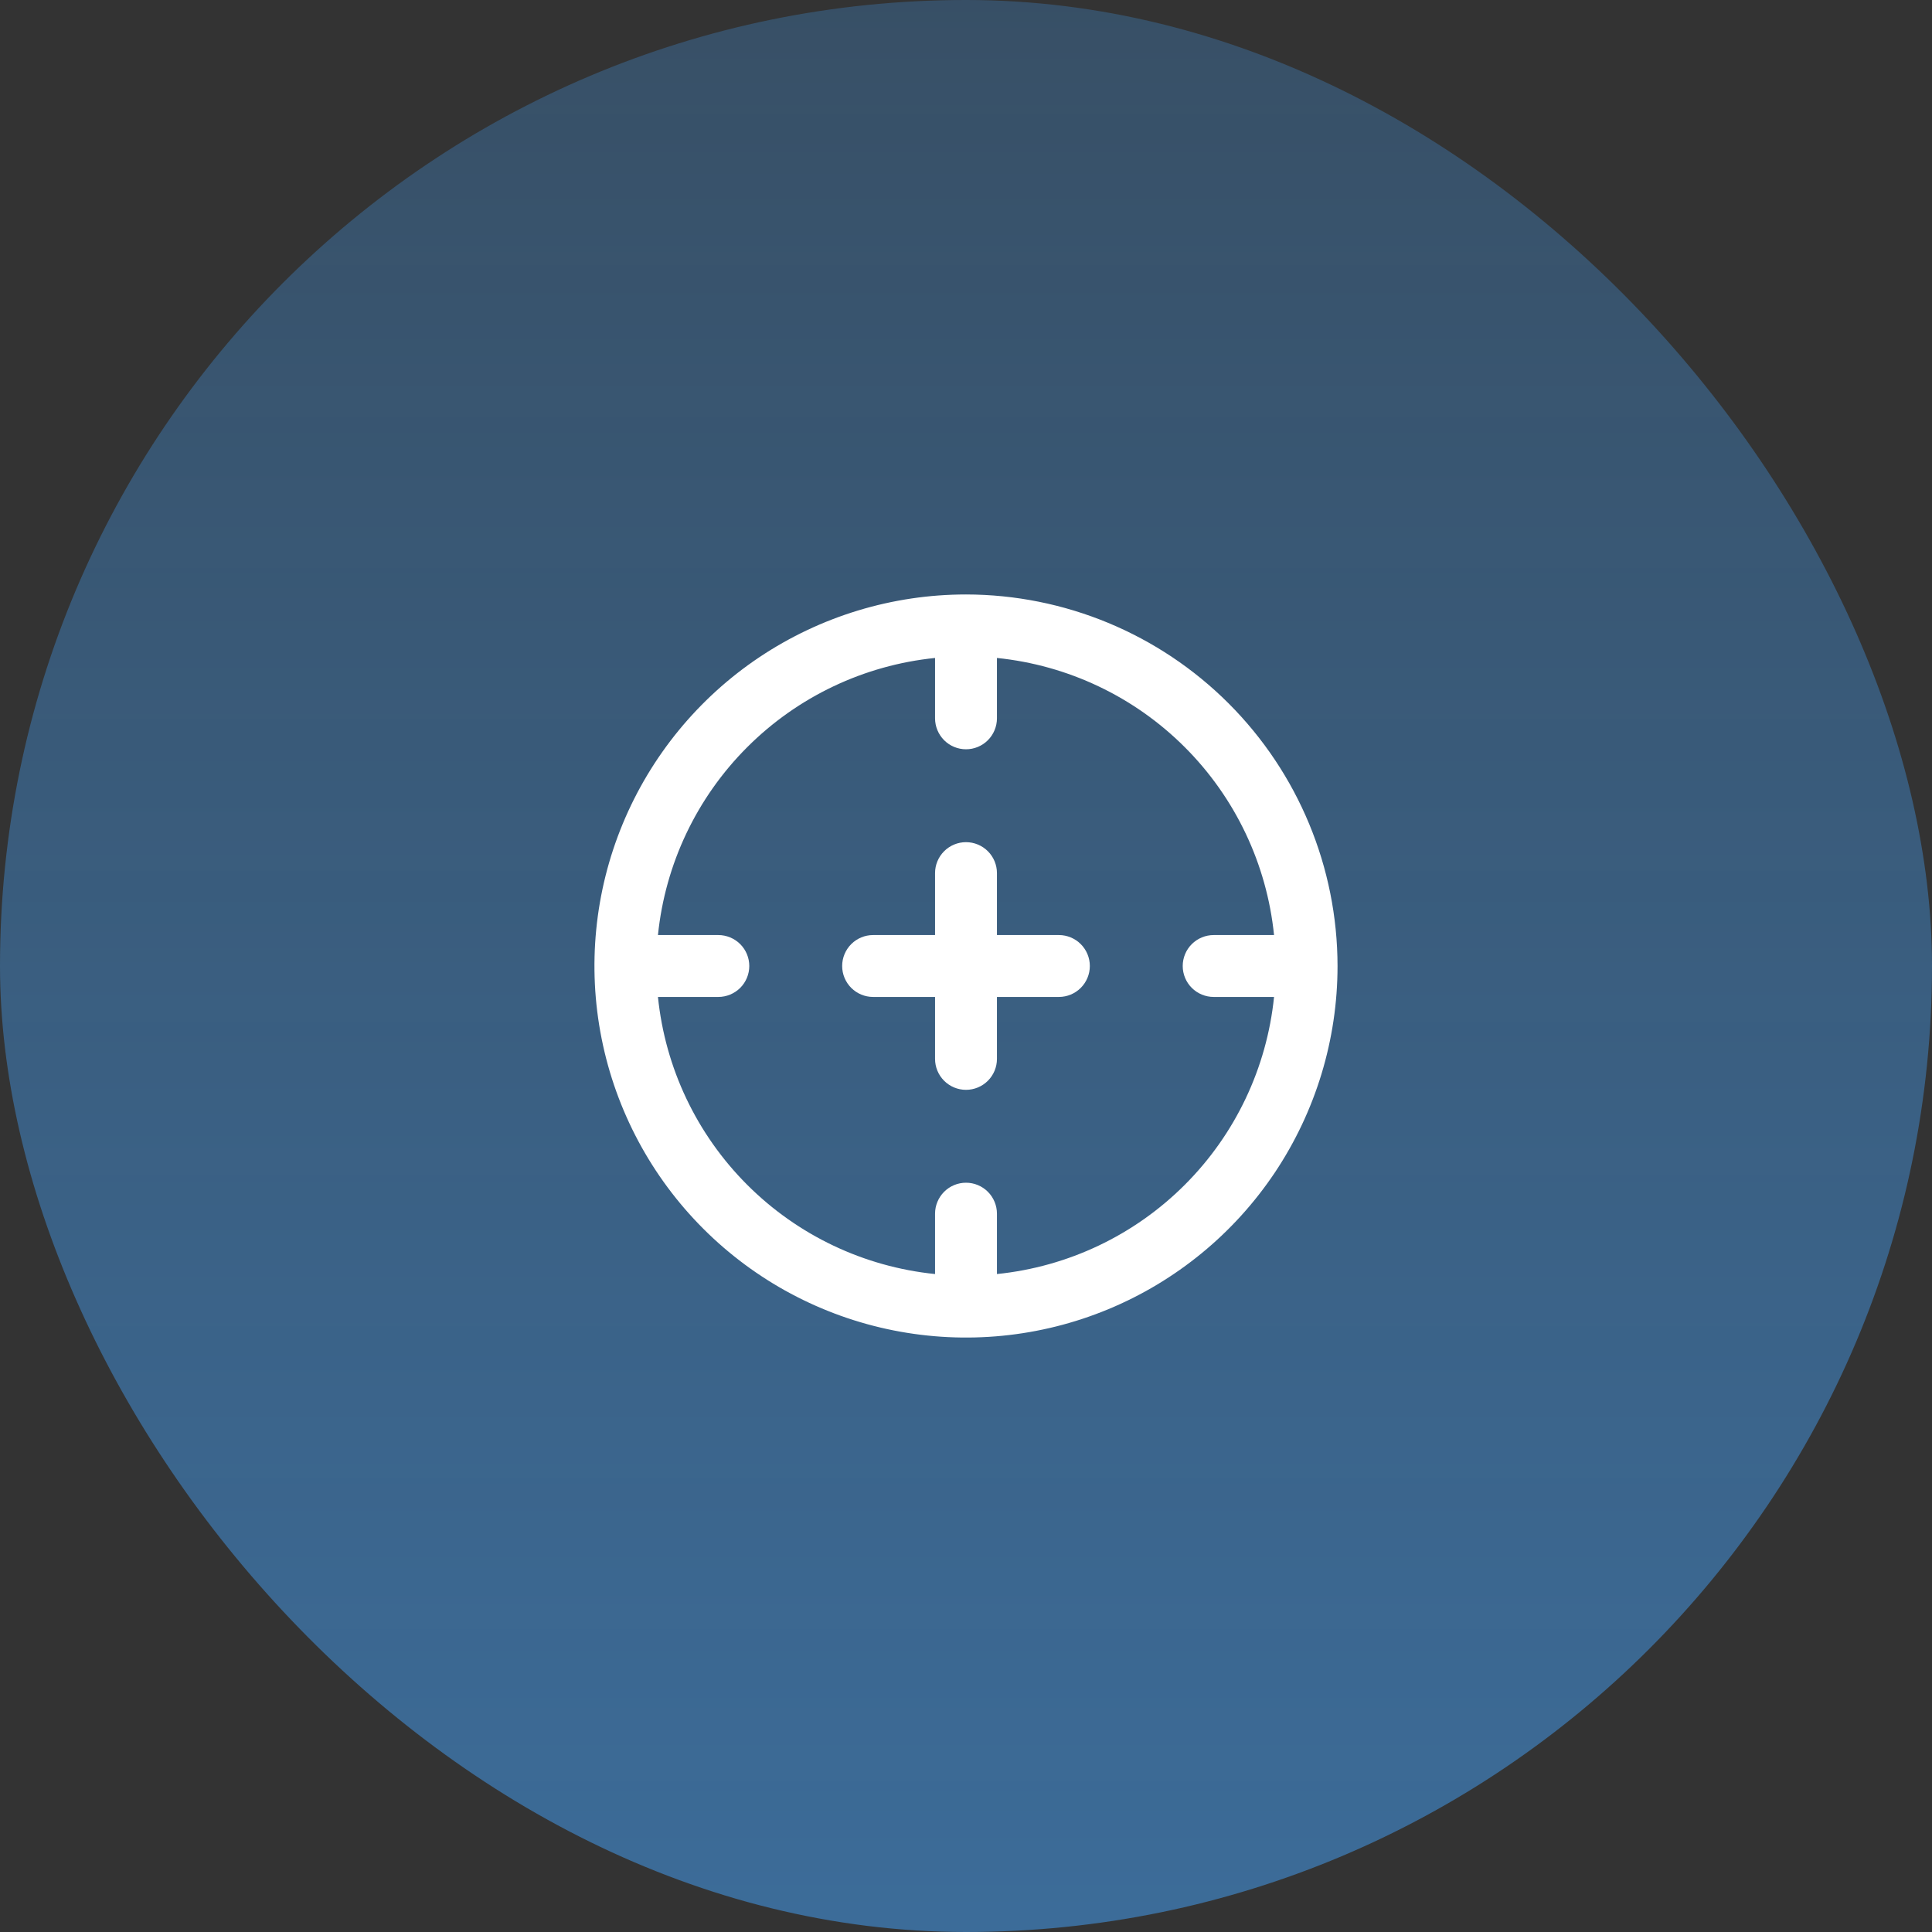
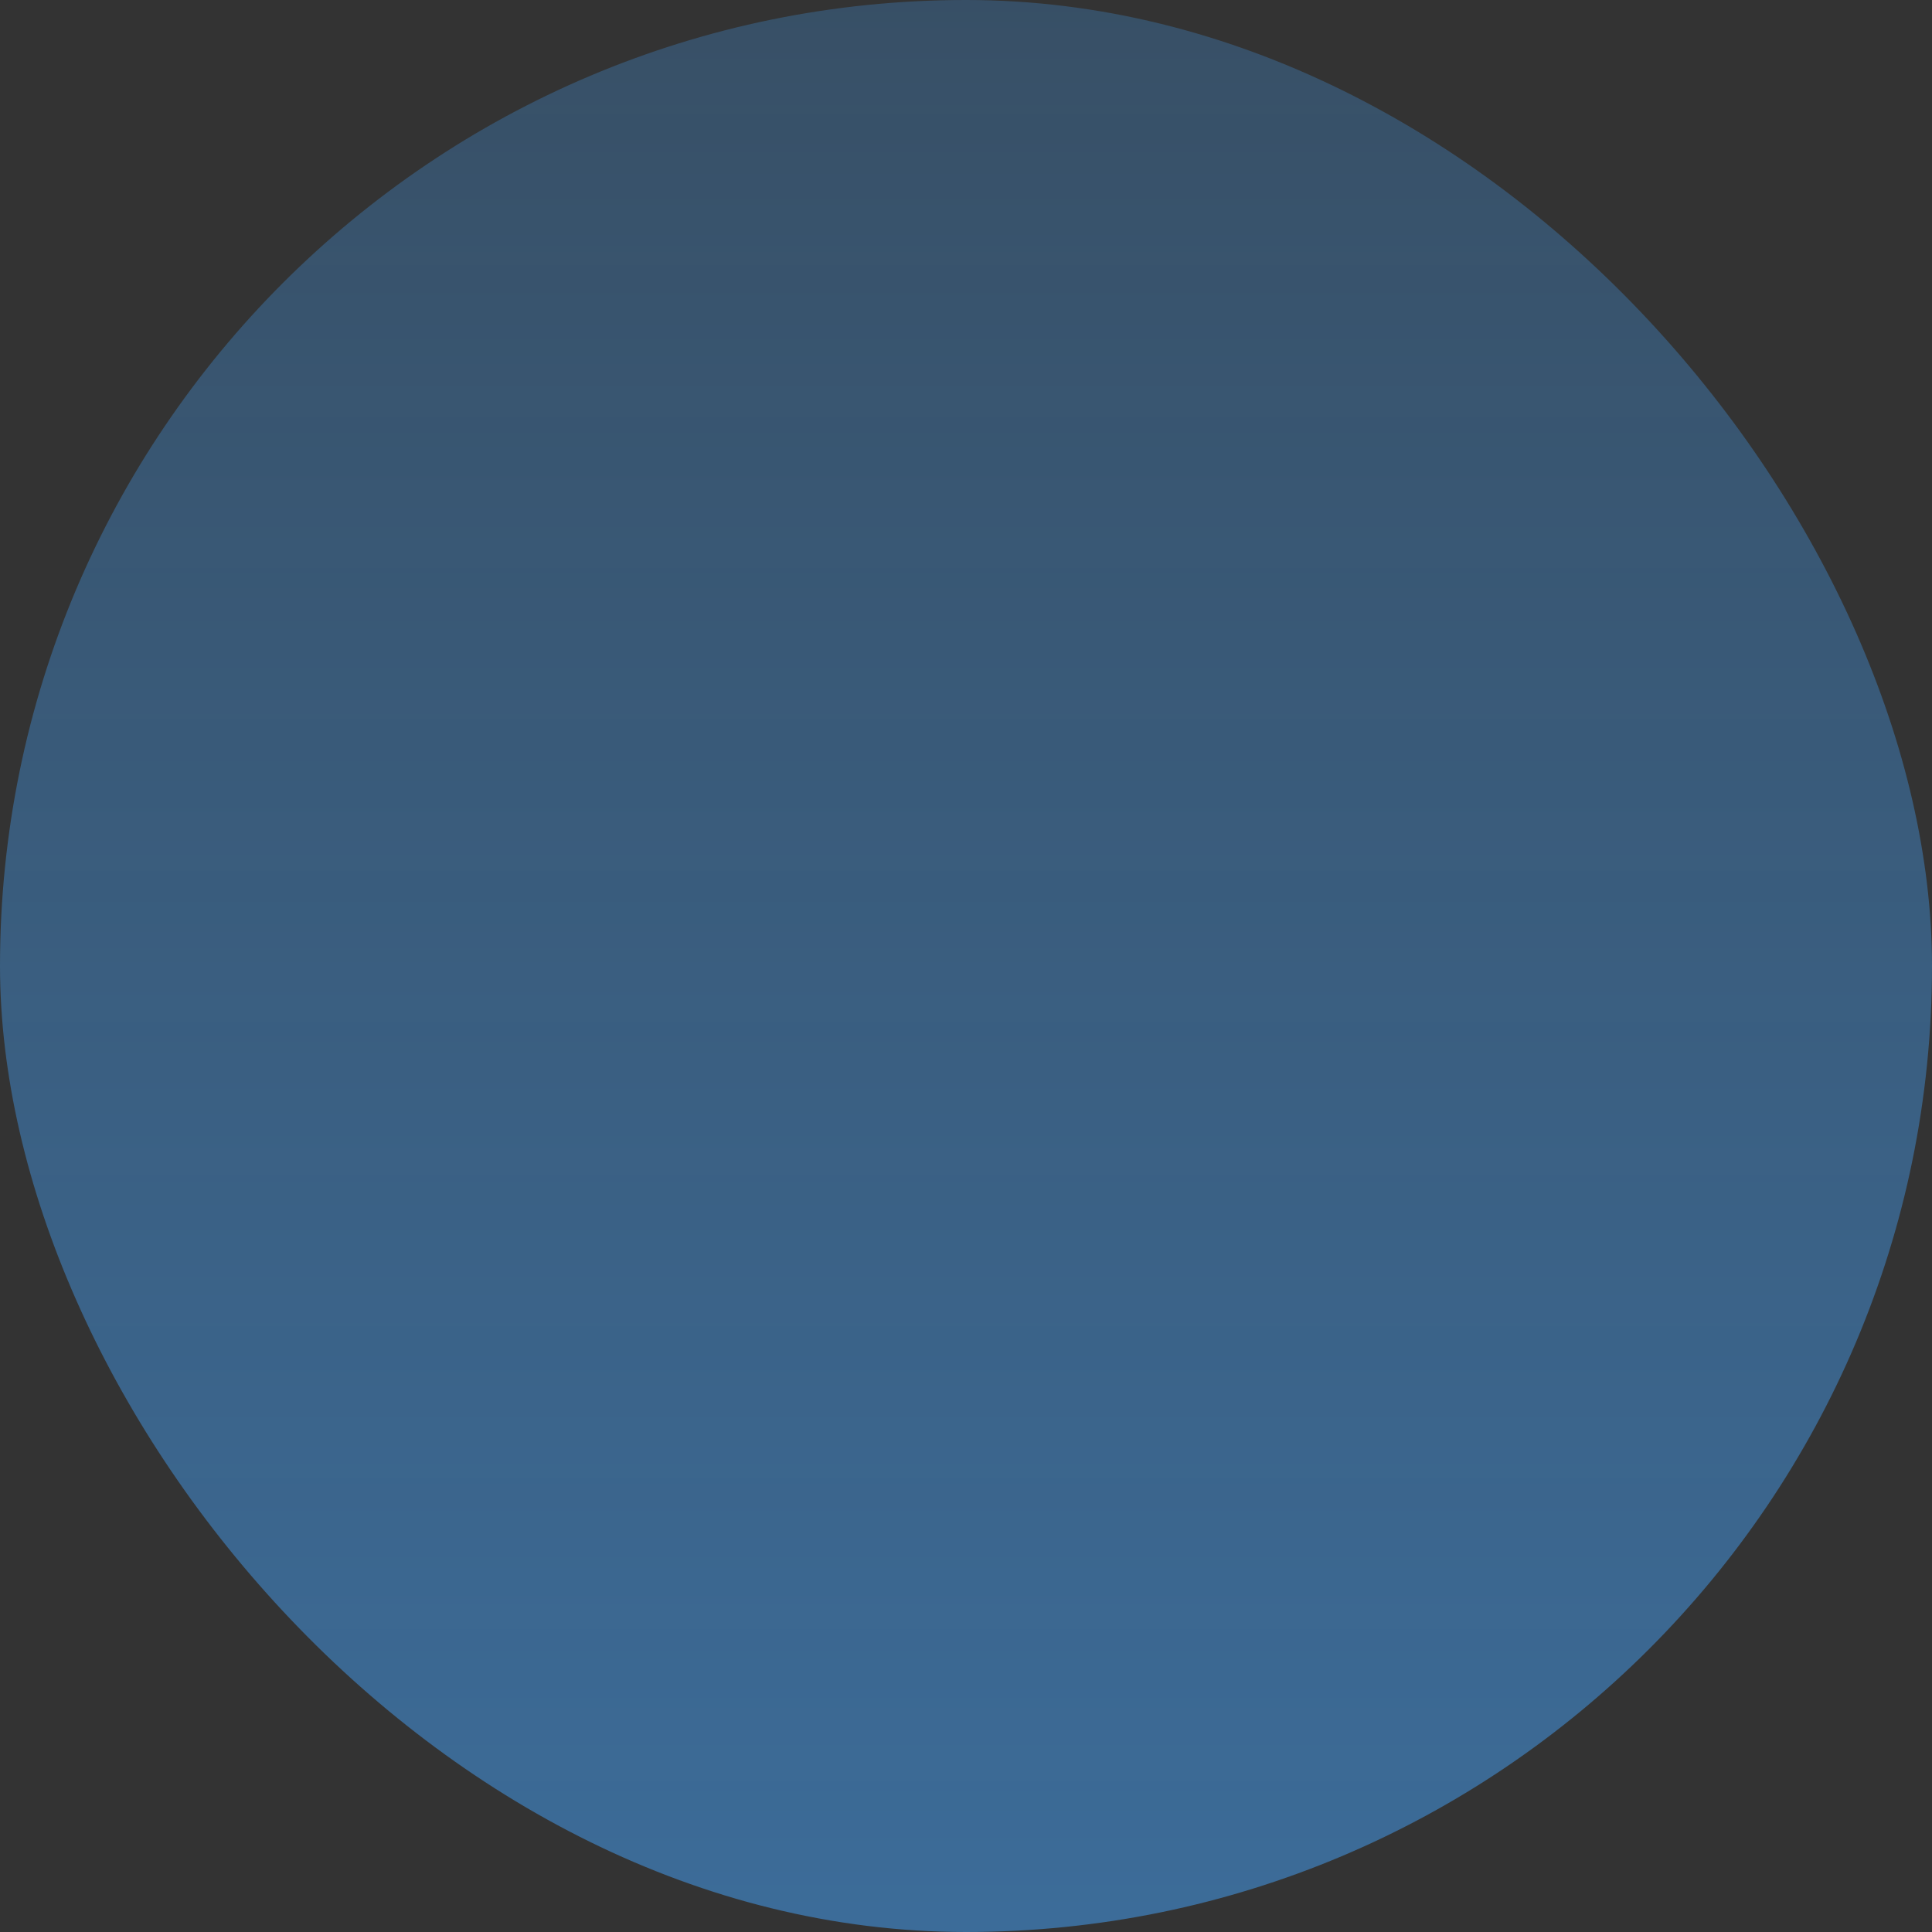
<svg xmlns="http://www.w3.org/2000/svg" width="52" height="52" viewBox="0 0 52 52" fill="none">
  <rect x="0" y="0" width="52" height="52" fill="#333333" stroke="none" />
  <rect width="52" height="52" rx="26" fill="url(#paint0_linear_9_4310)" fill-opacity="0.5" />
  <g clip-path="url(#clip0_9_4310)">
-     <path d="M26 16C24.022 16 22.089 16.587 20.444 17.685C18.8 18.784 17.518 20.346 16.761 22.173C16.004 24 15.806 26.011 16.192 27.951C16.578 29.891 17.53 31.672 18.929 33.071C20.328 34.47 22.109 35.422 24.049 35.808C25.989 36.194 28 35.996 29.827 35.239C31.654 34.482 33.216 33.2 34.315 31.556C35.413 29.911 36 27.978 36 26C35.997 23.349 34.943 20.807 33.068 18.932C31.193 17.057 28.651 16.003 26 16ZM26.833 34.291V32.667C26.833 32.446 26.745 32.234 26.589 32.077C26.433 31.921 26.221 31.833 26 31.833C25.779 31.833 25.567 31.921 25.411 32.077C25.255 32.234 25.167 32.446 25.167 32.667V34.291C23.255 34.096 21.469 33.248 20.111 31.889C18.752 30.531 17.904 28.745 17.709 26.833H19.333C19.554 26.833 19.766 26.745 19.923 26.589C20.079 26.433 20.167 26.221 20.167 26C20.167 25.779 20.079 25.567 19.923 25.411C19.766 25.255 19.554 25.167 19.333 25.167H17.709C17.904 23.255 18.752 21.469 20.111 20.111C21.469 18.752 23.255 17.904 25.167 17.709V19.333C25.167 19.554 25.255 19.766 25.411 19.923C25.567 20.079 25.779 20.167 26 20.167C26.221 20.167 26.433 20.079 26.589 19.923C26.745 19.766 26.833 19.554 26.833 19.333V17.709C28.745 17.904 30.531 18.752 31.889 20.111C33.248 21.469 34.096 23.255 34.291 25.167H32.667C32.446 25.167 32.234 25.255 32.077 25.411C31.921 25.567 31.833 25.779 31.833 26C31.833 26.221 31.921 26.433 32.077 26.589C32.234 26.745 32.446 26.833 32.667 26.833H34.291C34.096 28.745 33.248 30.531 31.889 31.889C30.531 33.248 28.745 34.096 26.833 34.291ZM29.333 26C29.333 26.221 29.245 26.433 29.089 26.589C28.933 26.745 28.721 26.833 28.5 26.833H26.833V28.5C26.833 28.721 26.745 28.933 26.589 29.089C26.433 29.245 26.221 29.333 26 29.333C25.779 29.333 25.567 29.245 25.411 29.089C25.255 28.933 25.167 28.721 25.167 28.5V26.833H23.5C23.279 26.833 23.067 26.745 22.911 26.589C22.755 26.433 22.667 26.221 22.667 26C22.667 25.779 22.755 25.567 22.911 25.411C23.067 25.255 23.279 25.167 23.5 25.167H25.167V23.5C25.167 23.279 25.255 23.067 25.411 22.911C25.567 22.755 25.779 22.667 26 22.667C26.221 22.667 26.433 22.755 26.589 22.911C26.745 23.067 26.833 23.279 26.833 23.5V25.167H28.5C28.721 25.167 28.933 25.255 29.089 25.411C29.245 25.567 29.333 25.779 29.333 26Z" fill="white" />
+     <path d="M26 16C24.022 16 22.089 16.587 20.444 17.685C18.8 18.784 17.518 20.346 16.761 22.173C16.004 24 15.806 26.011 16.192 27.951C16.578 29.891 17.53 31.672 18.929 33.071C20.328 34.47 22.109 35.422 24.049 35.808C25.989 36.194 28 35.996 29.827 35.239C31.654 34.482 33.216 33.2 34.315 31.556C35.413 29.911 36 27.978 36 26C35.997 23.349 34.943 20.807 33.068 18.932C31.193 17.057 28.651 16.003 26 16ZM26.833 34.291V32.667C26.833 32.446 26.745 32.234 26.589 32.077C26.433 31.921 26.221 31.833 26 31.833C25.779 31.833 25.567 31.921 25.411 32.077C25.255 32.234 25.167 32.446 25.167 32.667V34.291C23.255 34.096 21.469 33.248 20.111 31.889C18.752 30.531 17.904 28.745 17.709 26.833H19.333C19.554 26.833 19.766 26.745 19.923 26.589C20.079 26.433 20.167 26.221 20.167 26C20.167 25.779 20.079 25.567 19.923 25.411C19.766 25.255 19.554 25.167 19.333 25.167H17.709C17.904 23.255 18.752 21.469 20.111 20.111C21.469 18.752 23.255 17.904 25.167 17.709V19.333C25.167 19.554 25.255 19.766 25.411 19.923C25.567 20.079 25.779 20.167 26 20.167C26.221 20.167 26.433 20.079 26.589 19.923C26.745 19.766 26.833 19.554 26.833 19.333V17.709C28.745 17.904 30.531 18.752 31.889 20.111H32.667C32.446 25.167 32.234 25.255 32.077 25.411C31.921 25.567 31.833 25.779 31.833 26C31.833 26.221 31.921 26.433 32.077 26.589C32.234 26.745 32.446 26.833 32.667 26.833H34.291C34.096 28.745 33.248 30.531 31.889 31.889C30.531 33.248 28.745 34.096 26.833 34.291ZM29.333 26C29.333 26.221 29.245 26.433 29.089 26.589C28.933 26.745 28.721 26.833 28.5 26.833H26.833V28.5C26.833 28.721 26.745 28.933 26.589 29.089C26.433 29.245 26.221 29.333 26 29.333C25.779 29.333 25.567 29.245 25.411 29.089C25.255 28.933 25.167 28.721 25.167 28.5V26.833H23.5C23.279 26.833 23.067 26.745 22.911 26.589C22.755 26.433 22.667 26.221 22.667 26C22.667 25.779 22.755 25.567 22.911 25.411C23.067 25.255 23.279 25.167 23.5 25.167H25.167V23.5C25.167 23.279 25.255 23.067 25.411 22.911C25.567 22.755 25.779 22.667 26 22.667C26.221 22.667 26.433 22.755 26.589 22.911C26.745 23.067 26.833 23.279 26.833 23.5V25.167H28.5C28.721 25.167 28.933 25.255 29.089 25.411C29.245 25.567 29.333 25.779 29.333 26Z" fill="white" />
  </g>
  <defs>
    <linearGradient id="paint0_linear_9_4310" x1="26" y1="0" x2="26" y2="52" gradientUnits="userSpaceOnUse">
      <stop stop-color="#45A5FF" stop-opacity="0.5" />
      <stop offset="1" stop-color="#45A5FF" />
    </linearGradient>
    <clipPath id="clip0_9_4310">
-       <rect width="20" height="20" fill="white" transform="translate(16 16)" />
-     </clipPath>
+       </clipPath>
  </defs>
</svg>